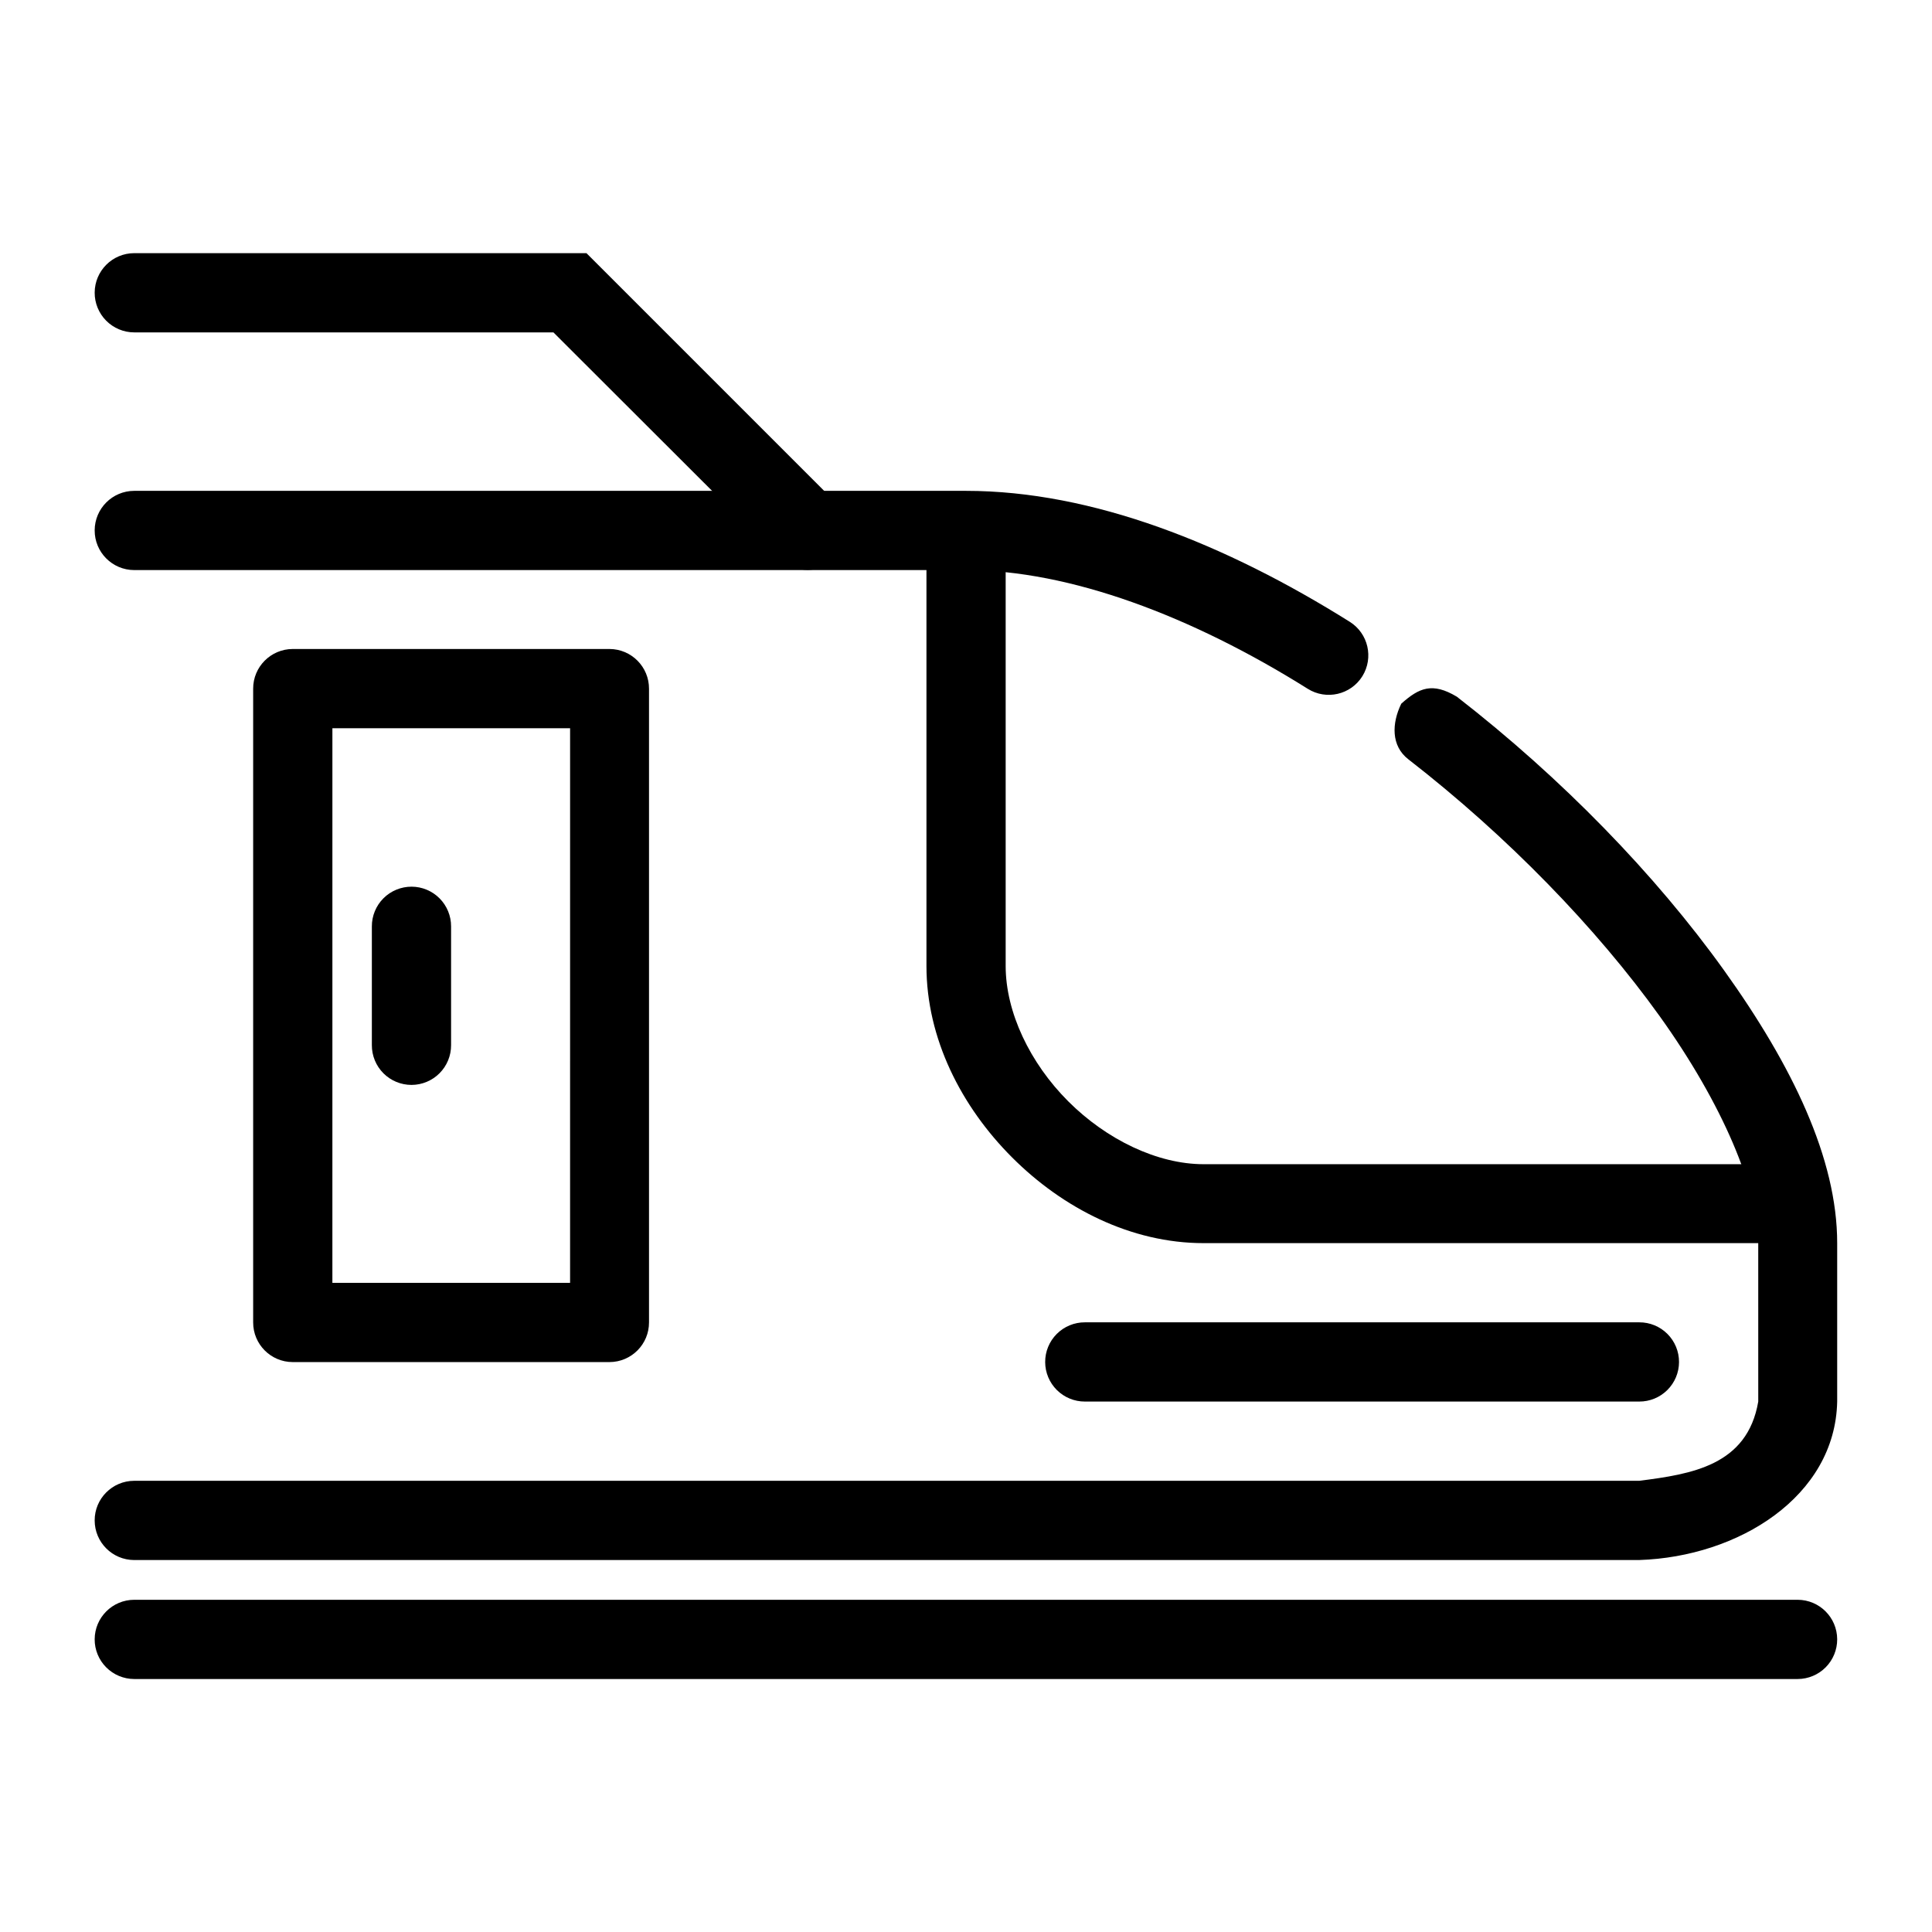
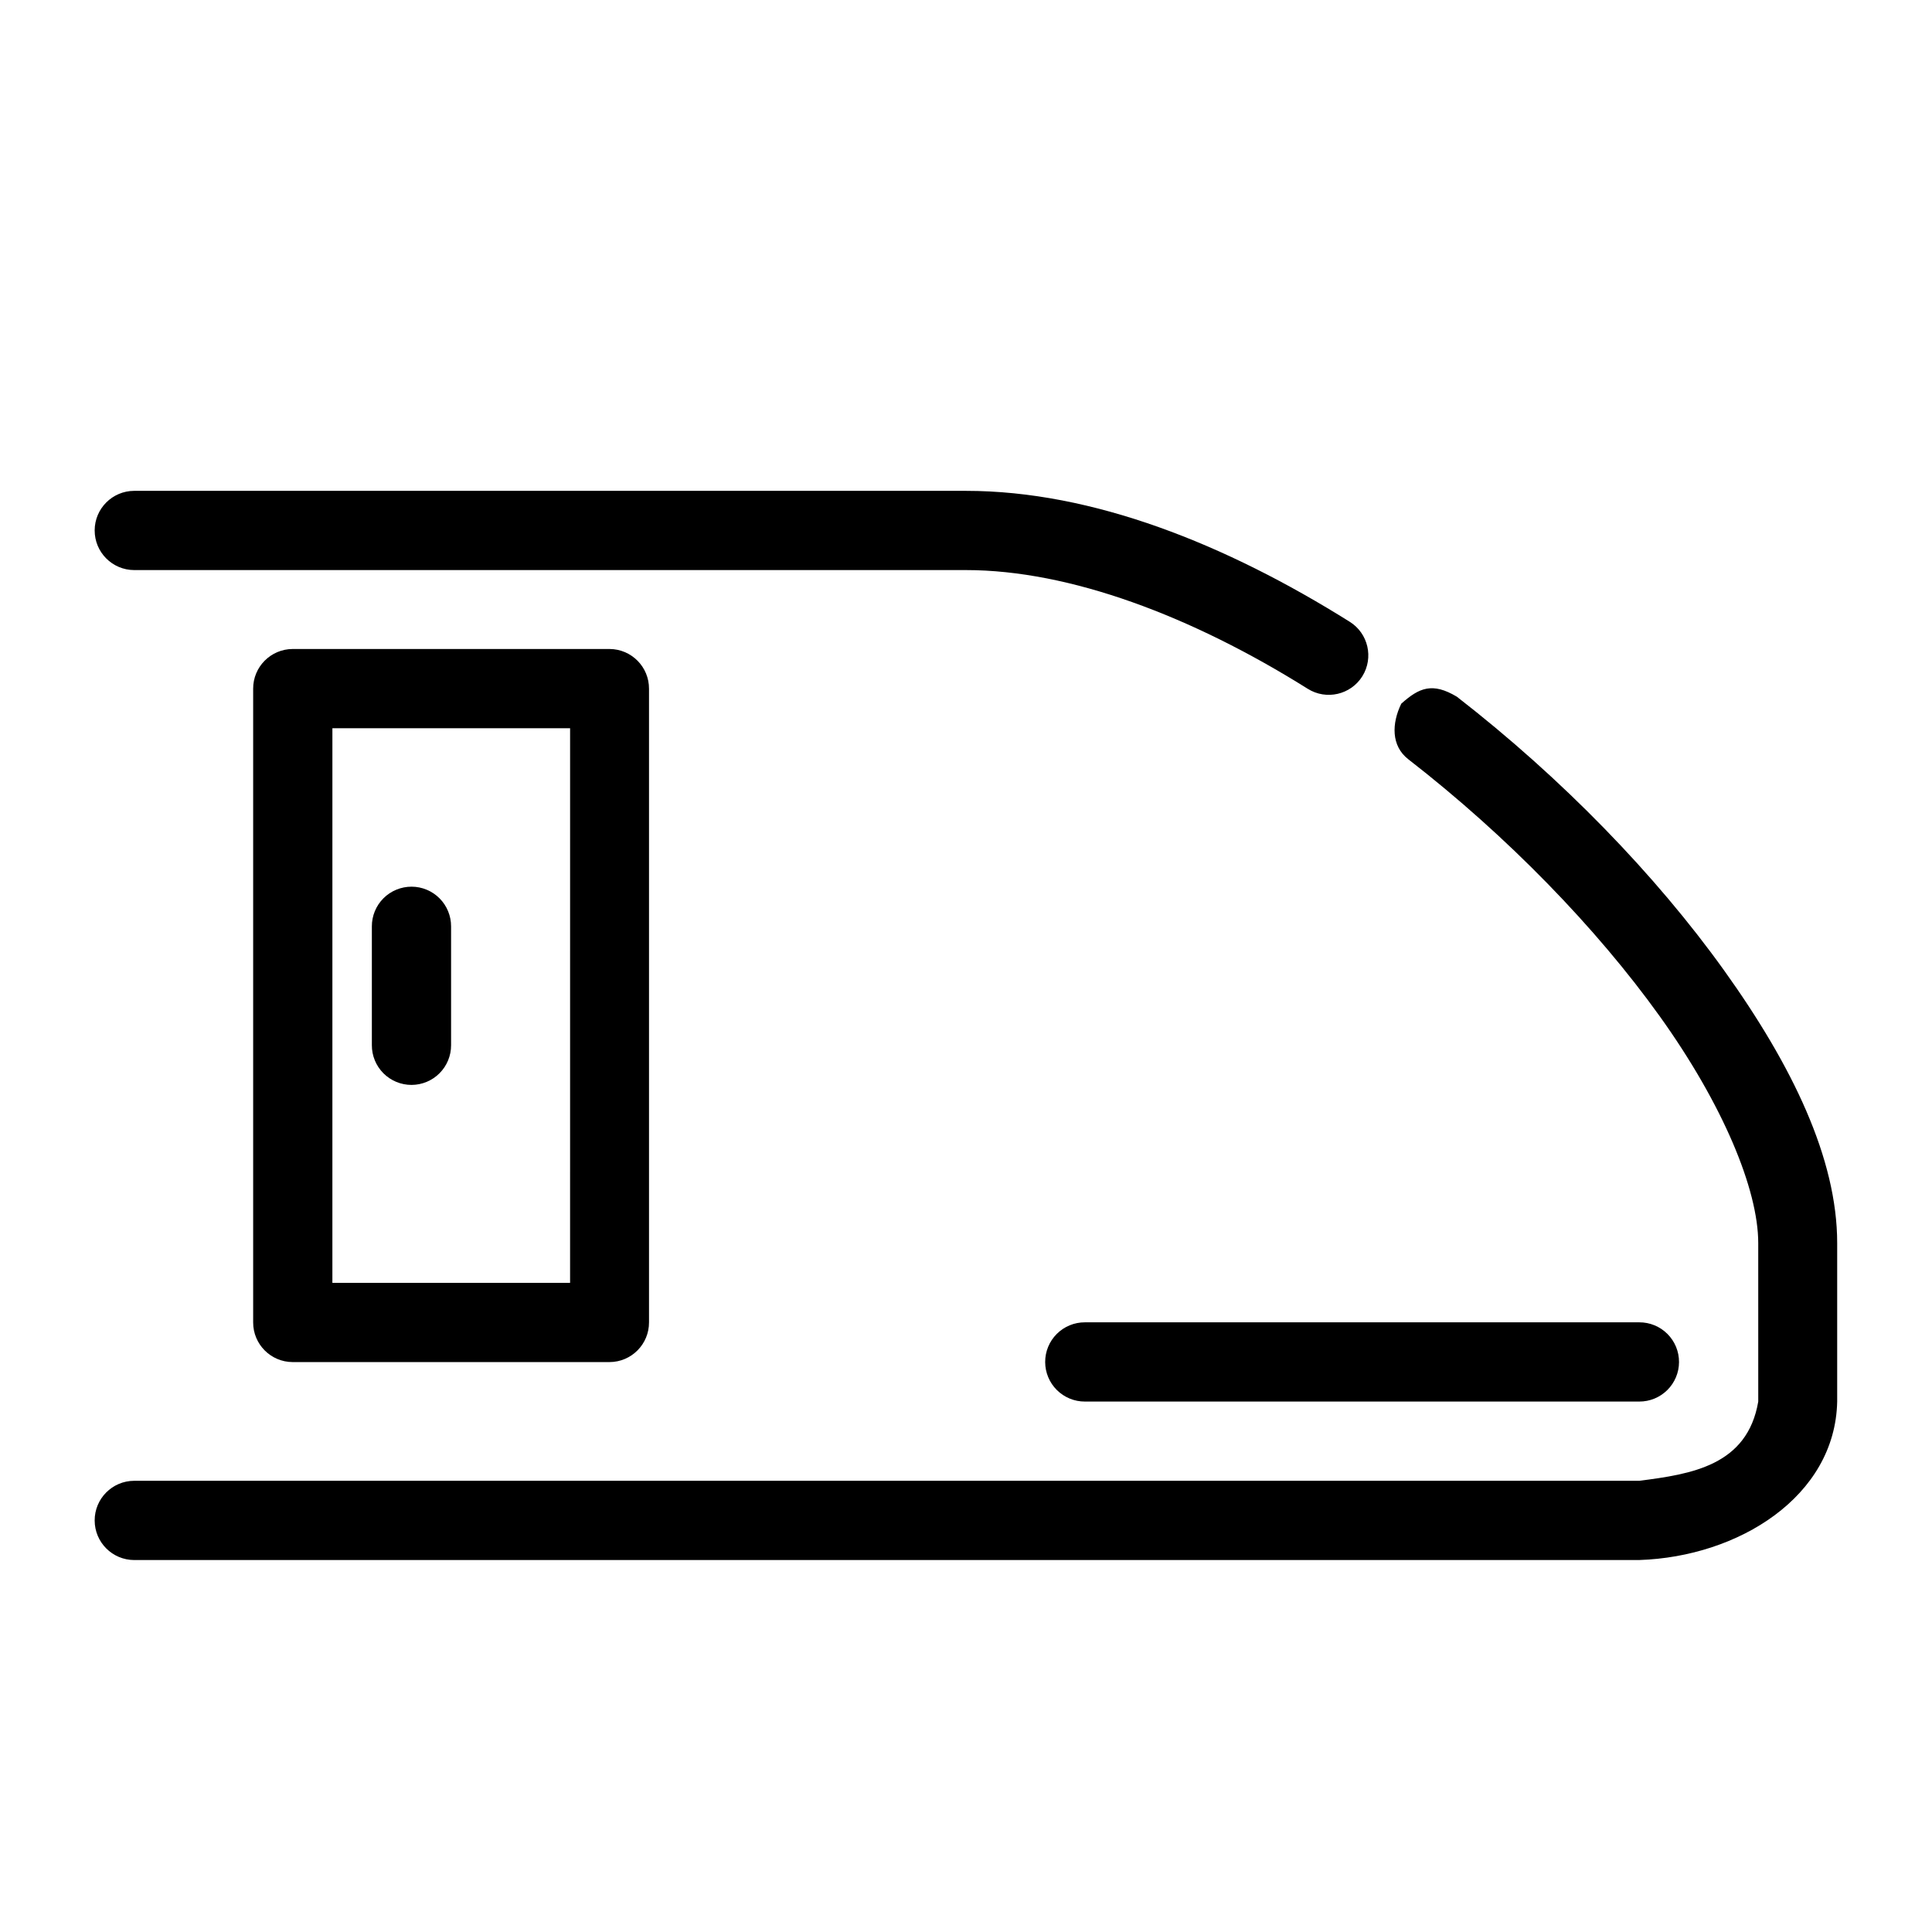
<svg xmlns="http://www.w3.org/2000/svg" fill="#000000" width="800px" height="800px" version="1.1" viewBox="144 144 512 512">
  <g>
    <path d="m179.55 274.08c-5.769 0.02-10.441 4.691-10.461 10.457-0.023 5.801 4.664 10.52 10.461 10.539h220.43c27.52 0 59.852 12.191 90.574 31.457 4.918 3.09 11.414 1.598 14.488-3.332 3.039-4.902 1.551-11.34-3.332-14.41-32.875-20.617-68.18-34.711-101.73-34.711zm335.8 56.406c-2.539 5.207-2.719 11.168 1.859 14.723 26.312 20.414 49.91 44.77 66.633 68.105s26.109 45.887 26.109 60.125l0.004 41.992c-2.898 16.969-17.719 19.23-31.535 20.996h-398.87c-5.801 0.02-10.484 4.738-10.461 10.539 0.02 5.769 4.691 10.441 10.461 10.461l398.87-0.004c26.258-0.855 51.938-16.797 52.453-41.996v-41.992c0-22.375-11.871-47.008-29.984-72.289s-42.926-50.879-70.816-72.52c-6.461-3.852-9.949-2.41-14.723 1.859z" />
-     <path d="m389.52 284.54v115.45c0 19.242 9.246 37.293 22.703 50.75 13.457 13.461 31.504 22.703 50.75 22.703h157.44l-0.004-20.918h-157.44c-12.246 0-25.715-6.5-35.875-16.66-10.16-10.156-16.582-23.629-16.582-35.871v-115.45z" />
    <path d="m431.52 494.43c-2.801-0.012-5.488 1.094-7.465 3.074-1.98 1.977-3.086 4.664-3.074 7.461 0.008 2.785 1.125 5.453 3.102 7.414 1.977 1.961 4.652 3.059 7.438 3.047h146.9c2.785 0.012 5.457-1.086 7.434-3.047 1.977-1.961 3.094-4.629 3.102-7.414 0.012-2.797-1.094-5.484-3.074-7.461-1.977-1.98-4.664-3.086-7.461-3.074z" />
-     <path d="m179.55 211.09c-5.769 0.02-10.441 4.691-10.461 10.461-0.012 2.781 1.086 5.457 3.047 7.434 1.961 1.977 4.629 3.094 7.414 3.102h111.11l59.969 59.891 0.004 0.004c4.094 4.066 10.703 4.066 14.797 0 1.98-1.973 3.09-4.648 3.09-7.441 0-2.789-1.109-5.465-3.09-7.438l-66.012-66.012z" />
-     <path d="m179.55 567.96c-5.769 0.02-10.441 4.691-10.461 10.461-0.012 2.785 1.086 5.457 3.047 7.434 1.961 1.977 4.629 3.094 7.414 3.102h440.86c2.785-0.008 5.453-1.125 7.414-3.102 1.961-1.977 3.059-4.648 3.047-7.434-0.02-5.769-4.691-10.441-10.461-10.461z" />
    <path d="m221.55 315.99c-5.801 0.023-10.484 4.742-10.461 10.539v167.9c-0.023 5.797 4.66 10.516 10.461 10.535h83.988c5.797-0.02 10.48-4.738 10.457-10.535v-167.9c0.023-5.797-4.66-10.516-10.457-10.539h-83.988zm10.539 20.996h62.992l-0.004 146.98h-62.992z" />
    <path d="m253.08 378.98c-2.797-0.008-5.484 1.098-7.461 3.074-1.98 1.98-3.086 4.668-3.074 7.465v31.457c-0.012 2.797 1.094 5.484 3.074 7.465 1.977 1.977 4.664 3.082 7.461 3.074 2.785-0.012 5.453-1.129 7.414-3.106 1.961-1.973 3.059-4.648 3.047-7.434v-31.457c0.012-2.785-1.086-5.461-3.047-7.438-1.961-1.977-4.629-3.09-7.414-3.102z" />
  </g>
</svg>